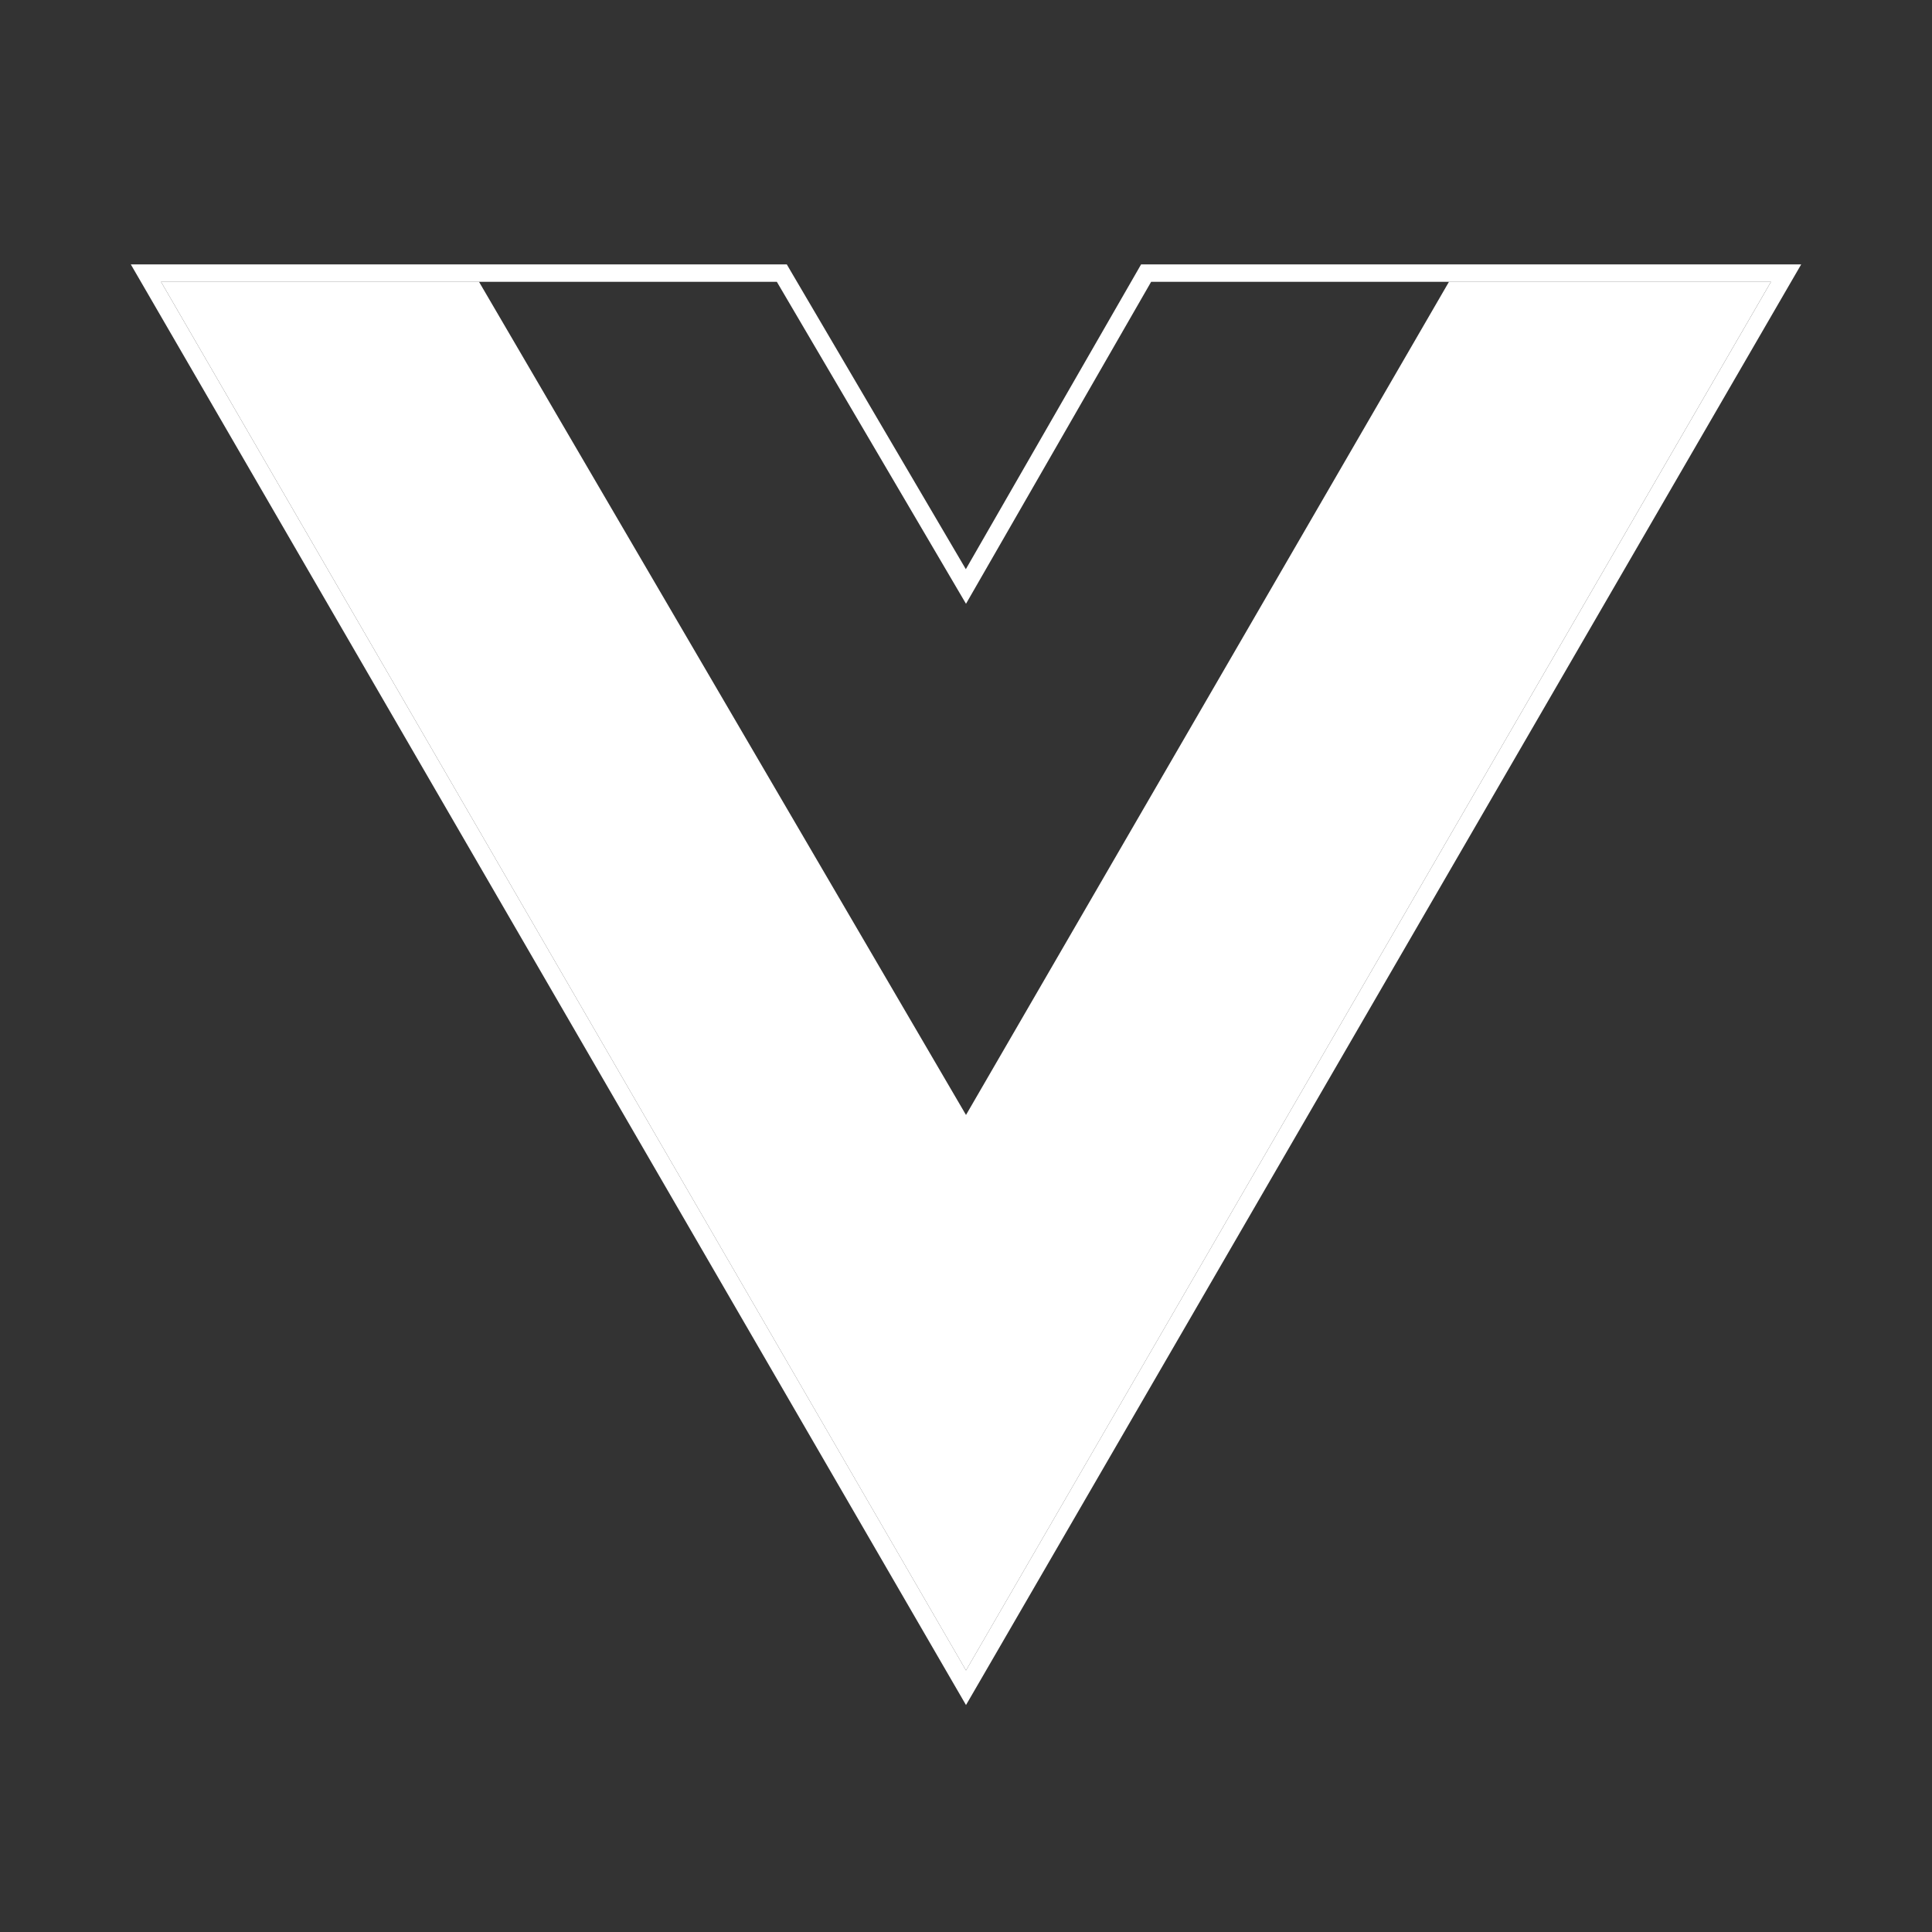
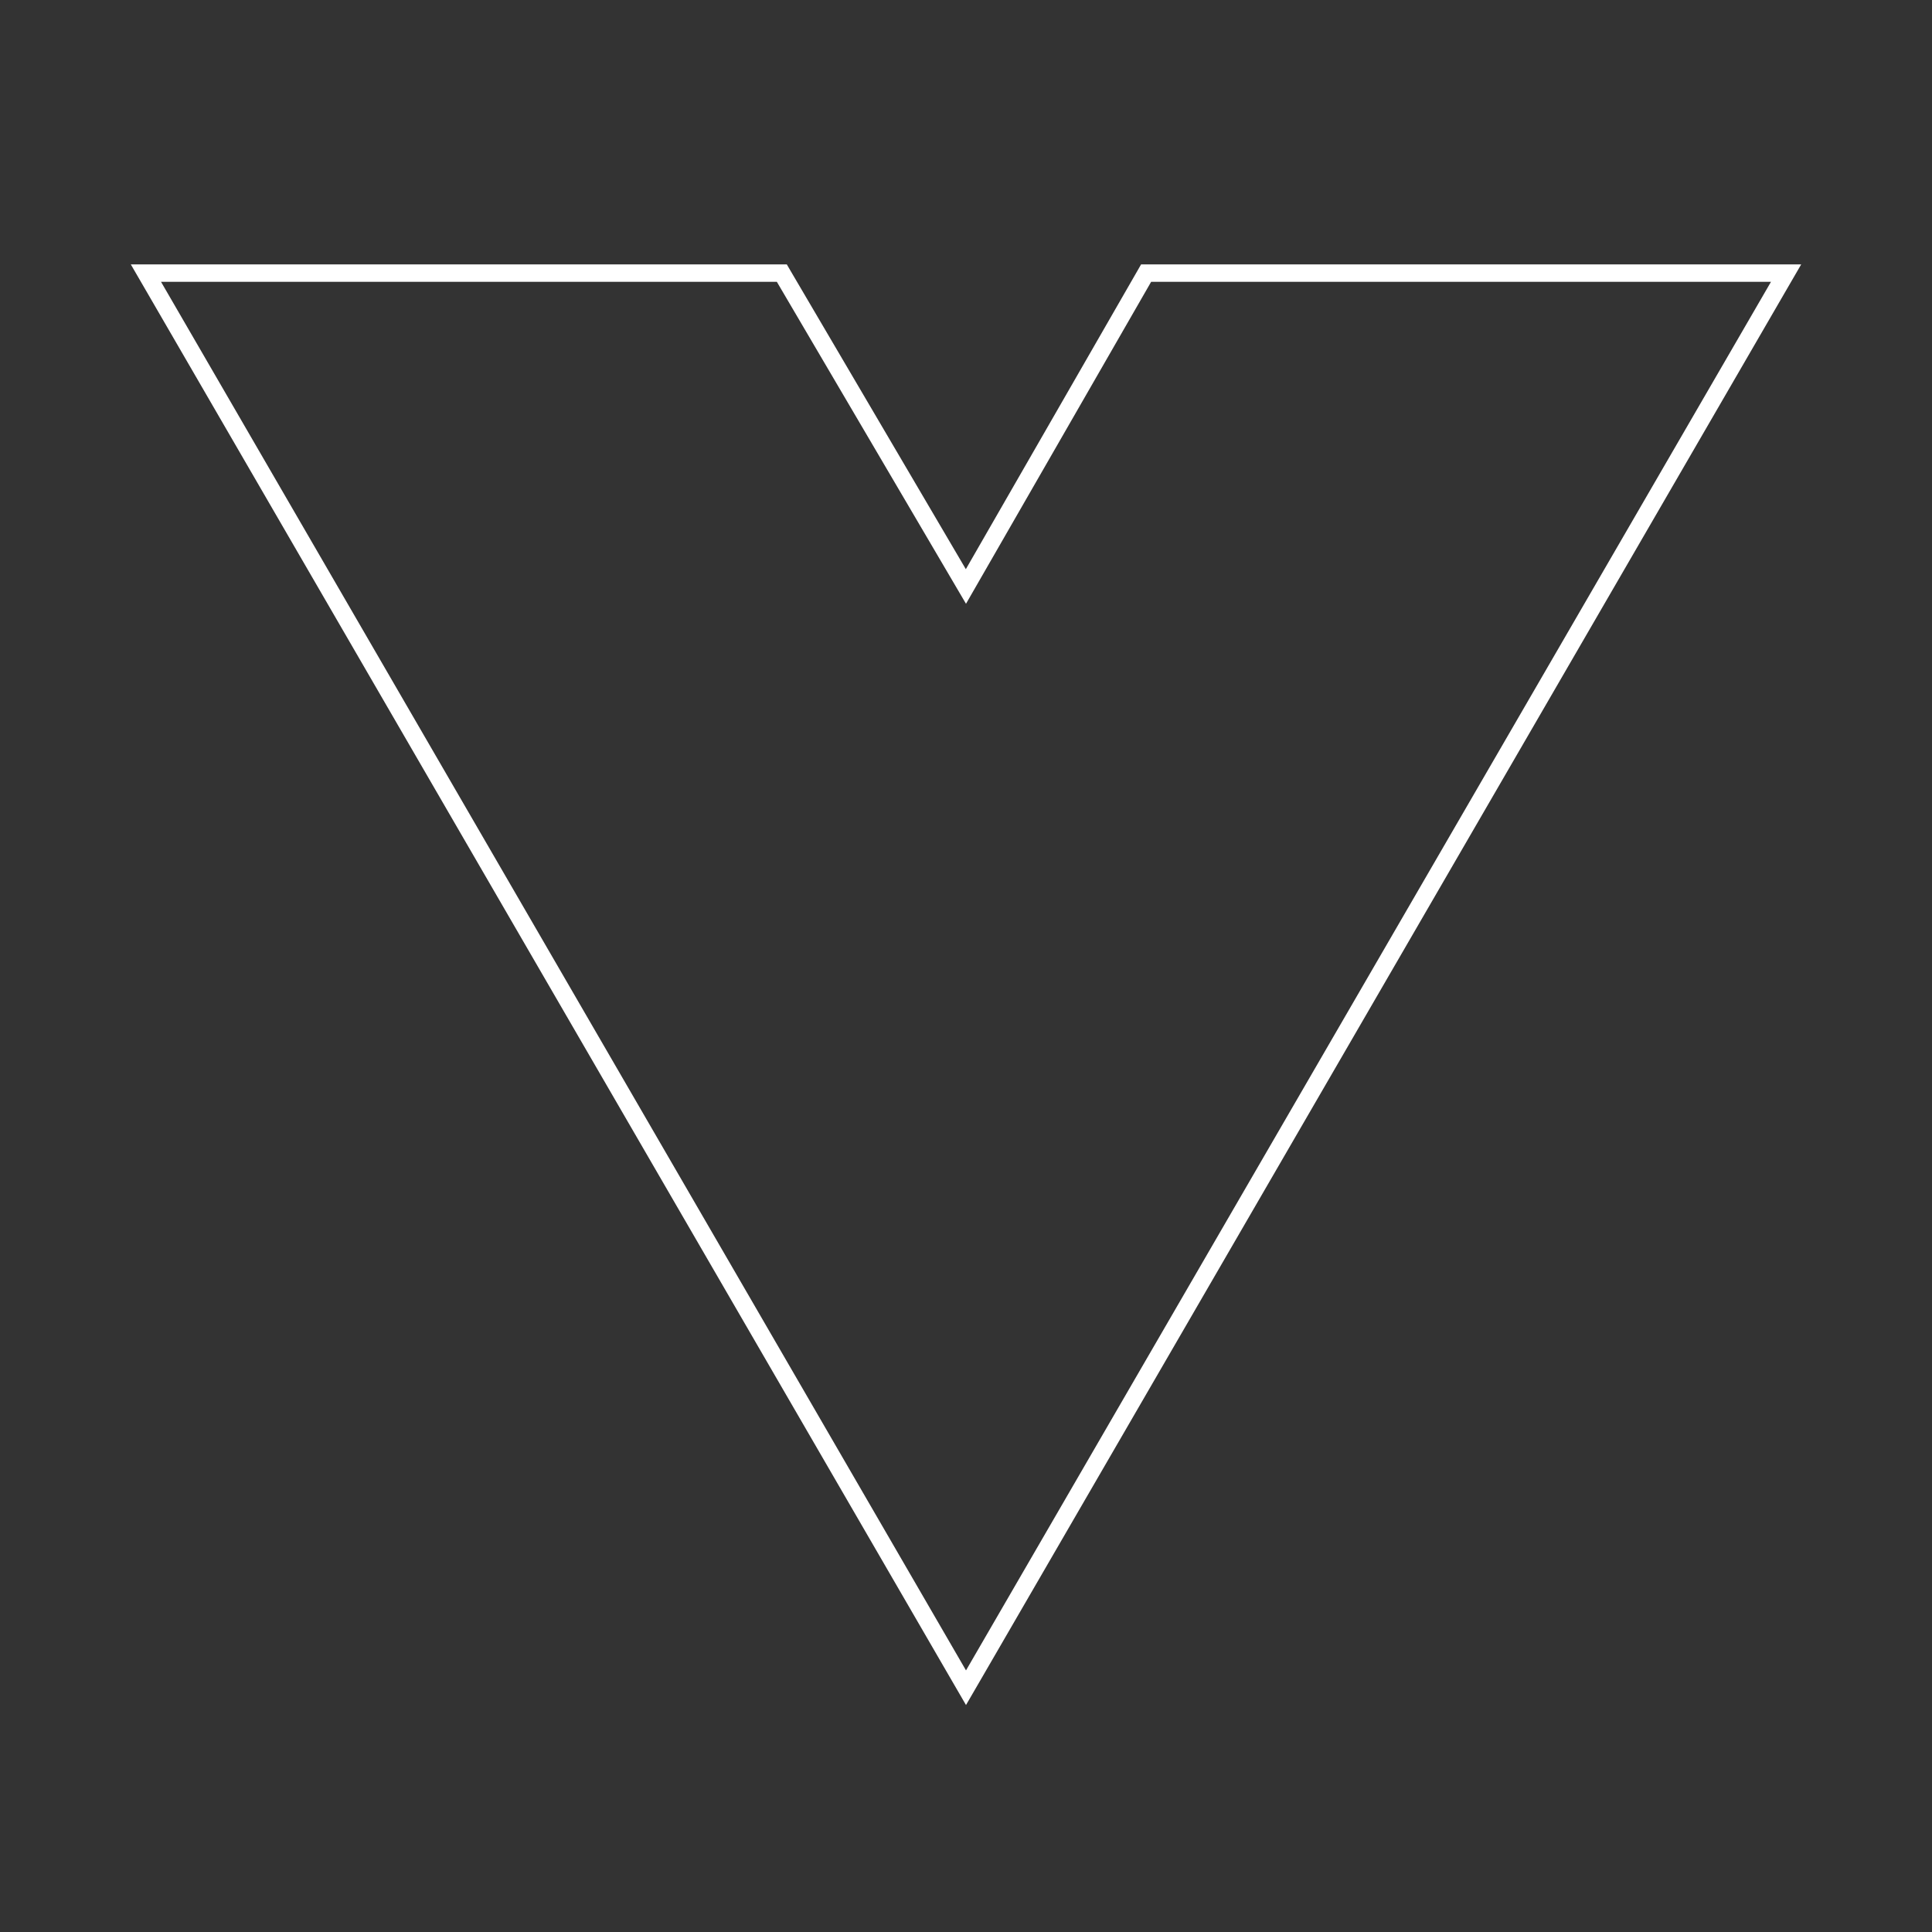
<svg xmlns="http://www.w3.org/2000/svg" width="48" height="48" viewBox="0 0 48 48" fill="none">
  <rect x="0" y="0" width="48" height="48" fill="#333333" stroke="none" />
  <path d="M44.187 7.109L44.375 6.785H44H36H28.6H28.475L28.413 6.893L23.998 14.571L19.486 6.891L19.424 6.785H19.3H11.9H4H3.625L3.813 7.109L23.813 41.609L24 41.931L24.187 41.609L44.187 7.109Z" stroke="white" stroke-width="0.432" />
-   <path d="M4 7L24 41.501L44 7H36L24 27.701L11.9 7H4Z" fill="white" />
</svg>